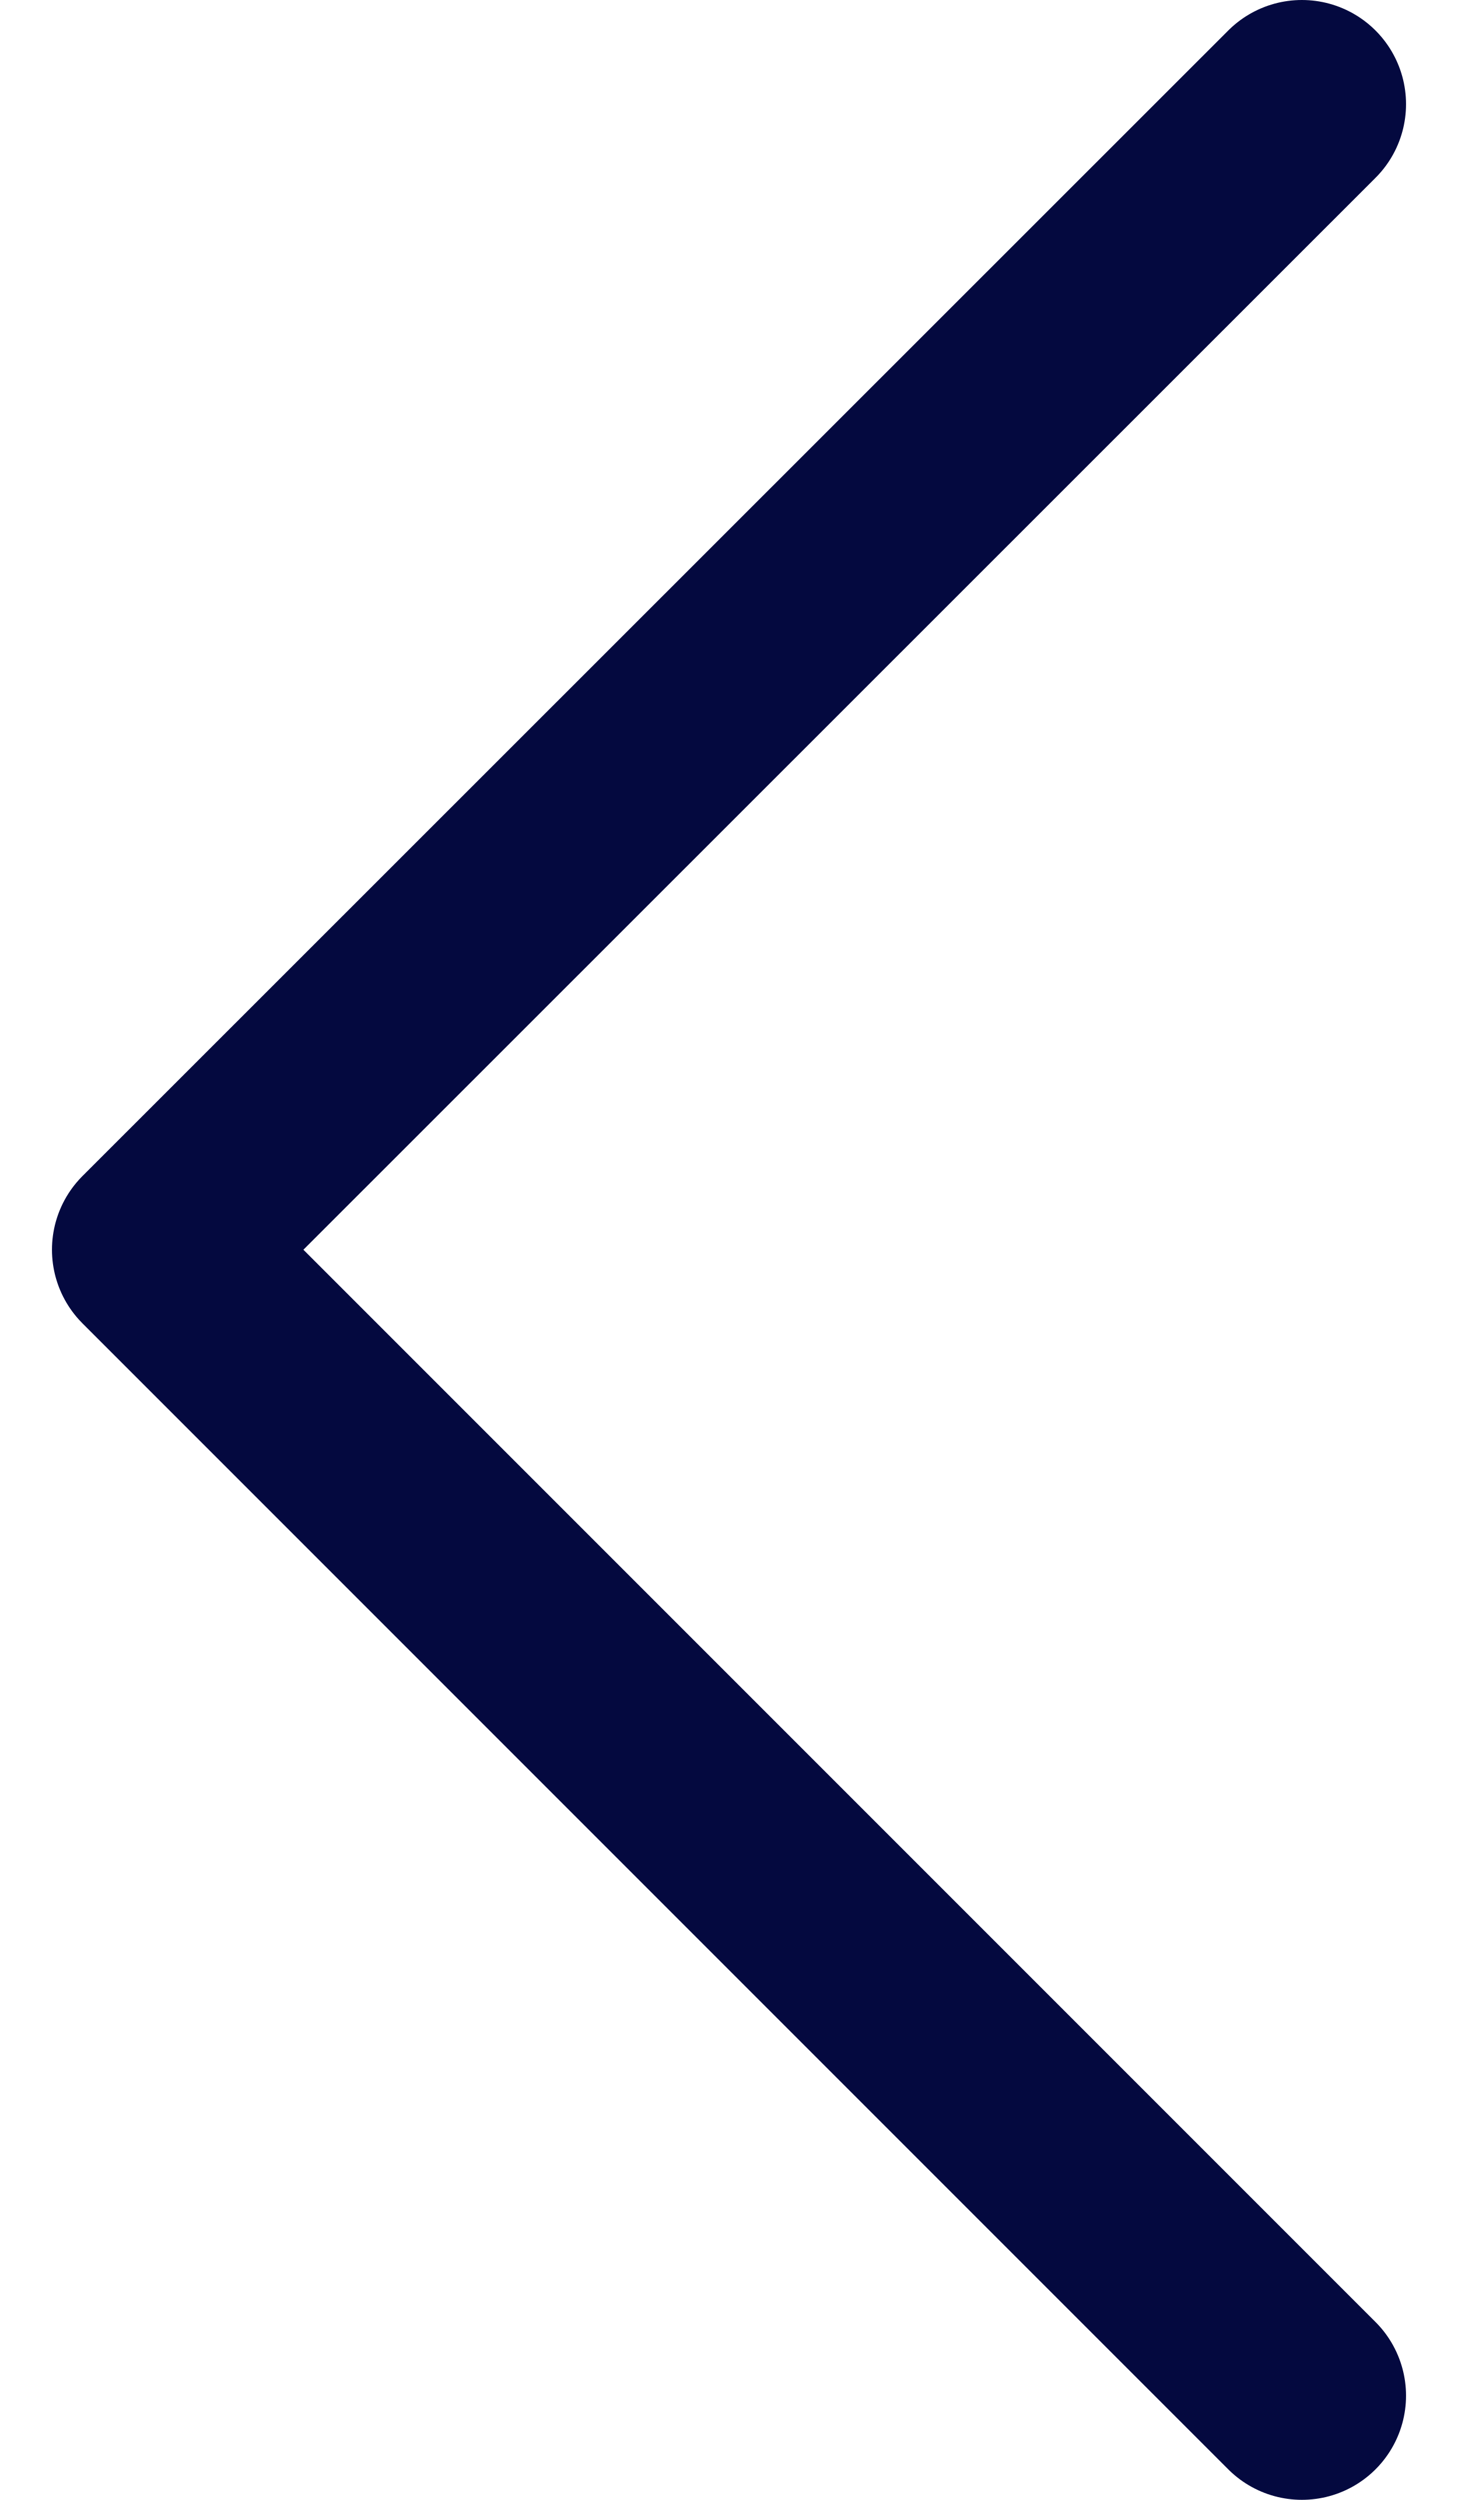
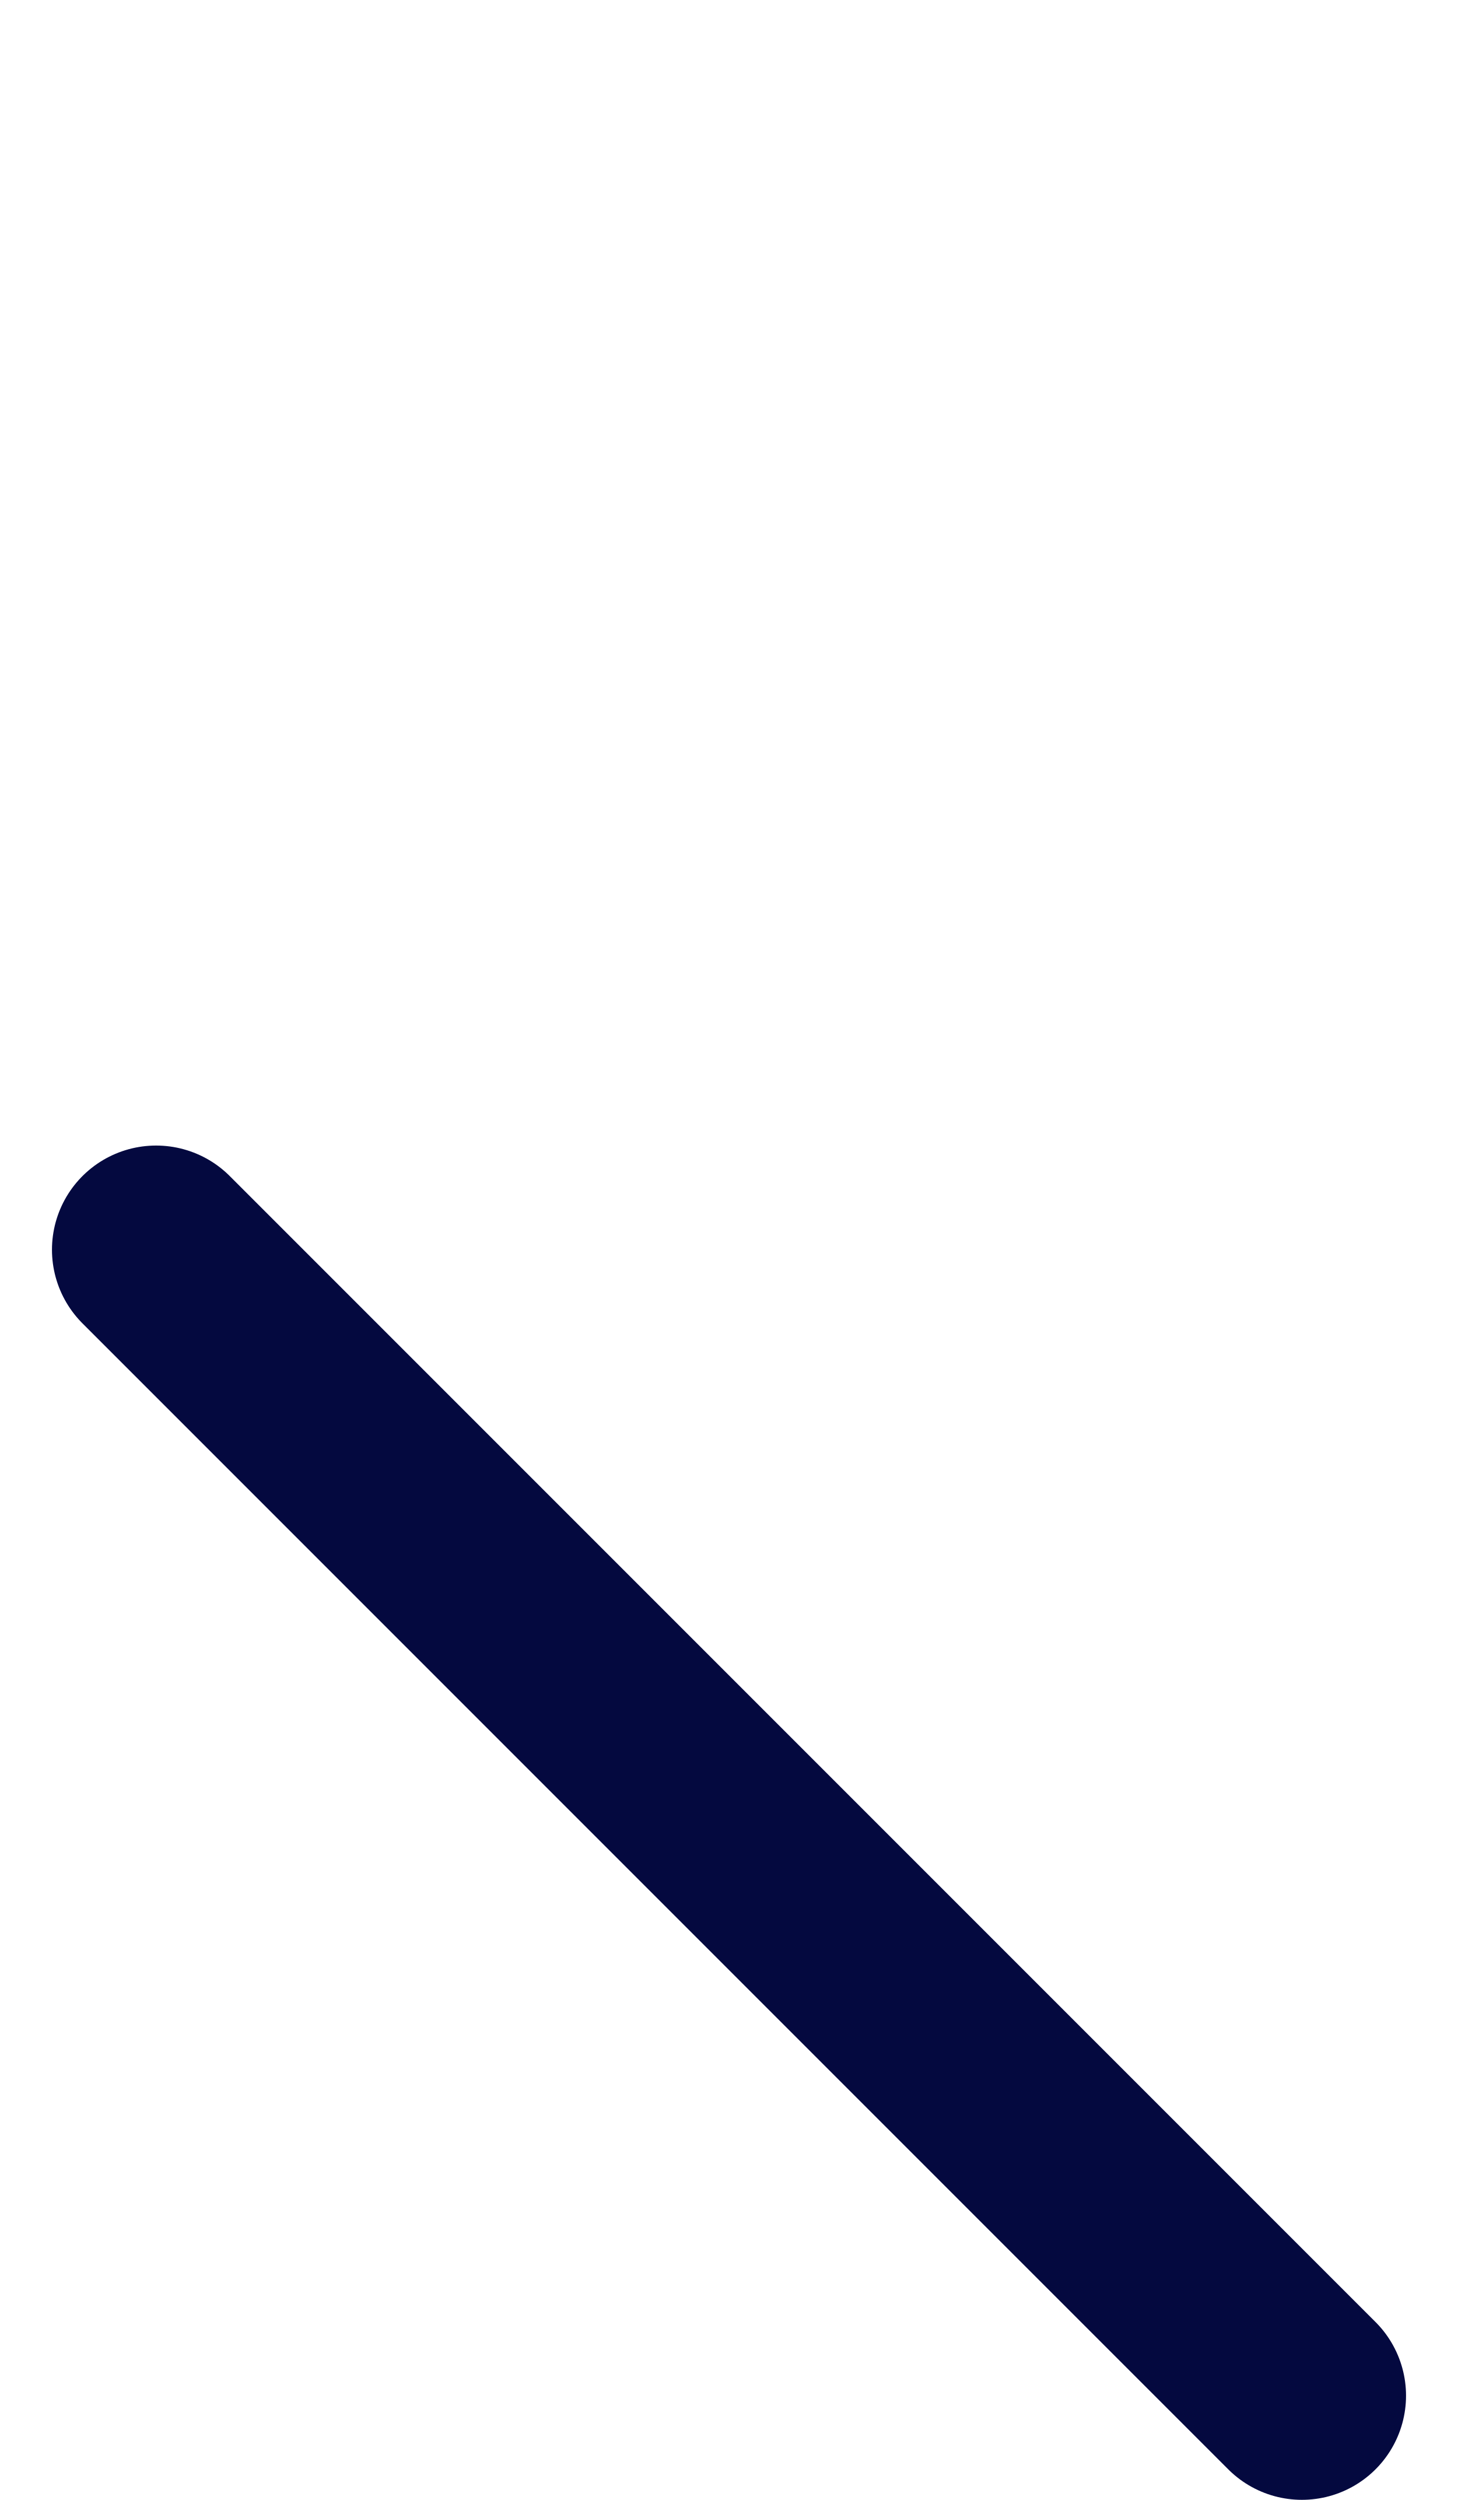
<svg xmlns="http://www.w3.org/2000/svg" width="14" height="24" viewBox="0 0 14 24" fill="none">
-   <path d="M12.501 23L1.499 11.998L12.501 1" stroke="#04093F" stroke-width="2" stroke-miterlimit="10" stroke-linecap="round" stroke-linejoin="round" />
+   <path d="M12.501 23L1.499 11.998" stroke="#04093F" stroke-width="2" stroke-miterlimit="10" stroke-linecap="round" stroke-linejoin="round" />
</svg>